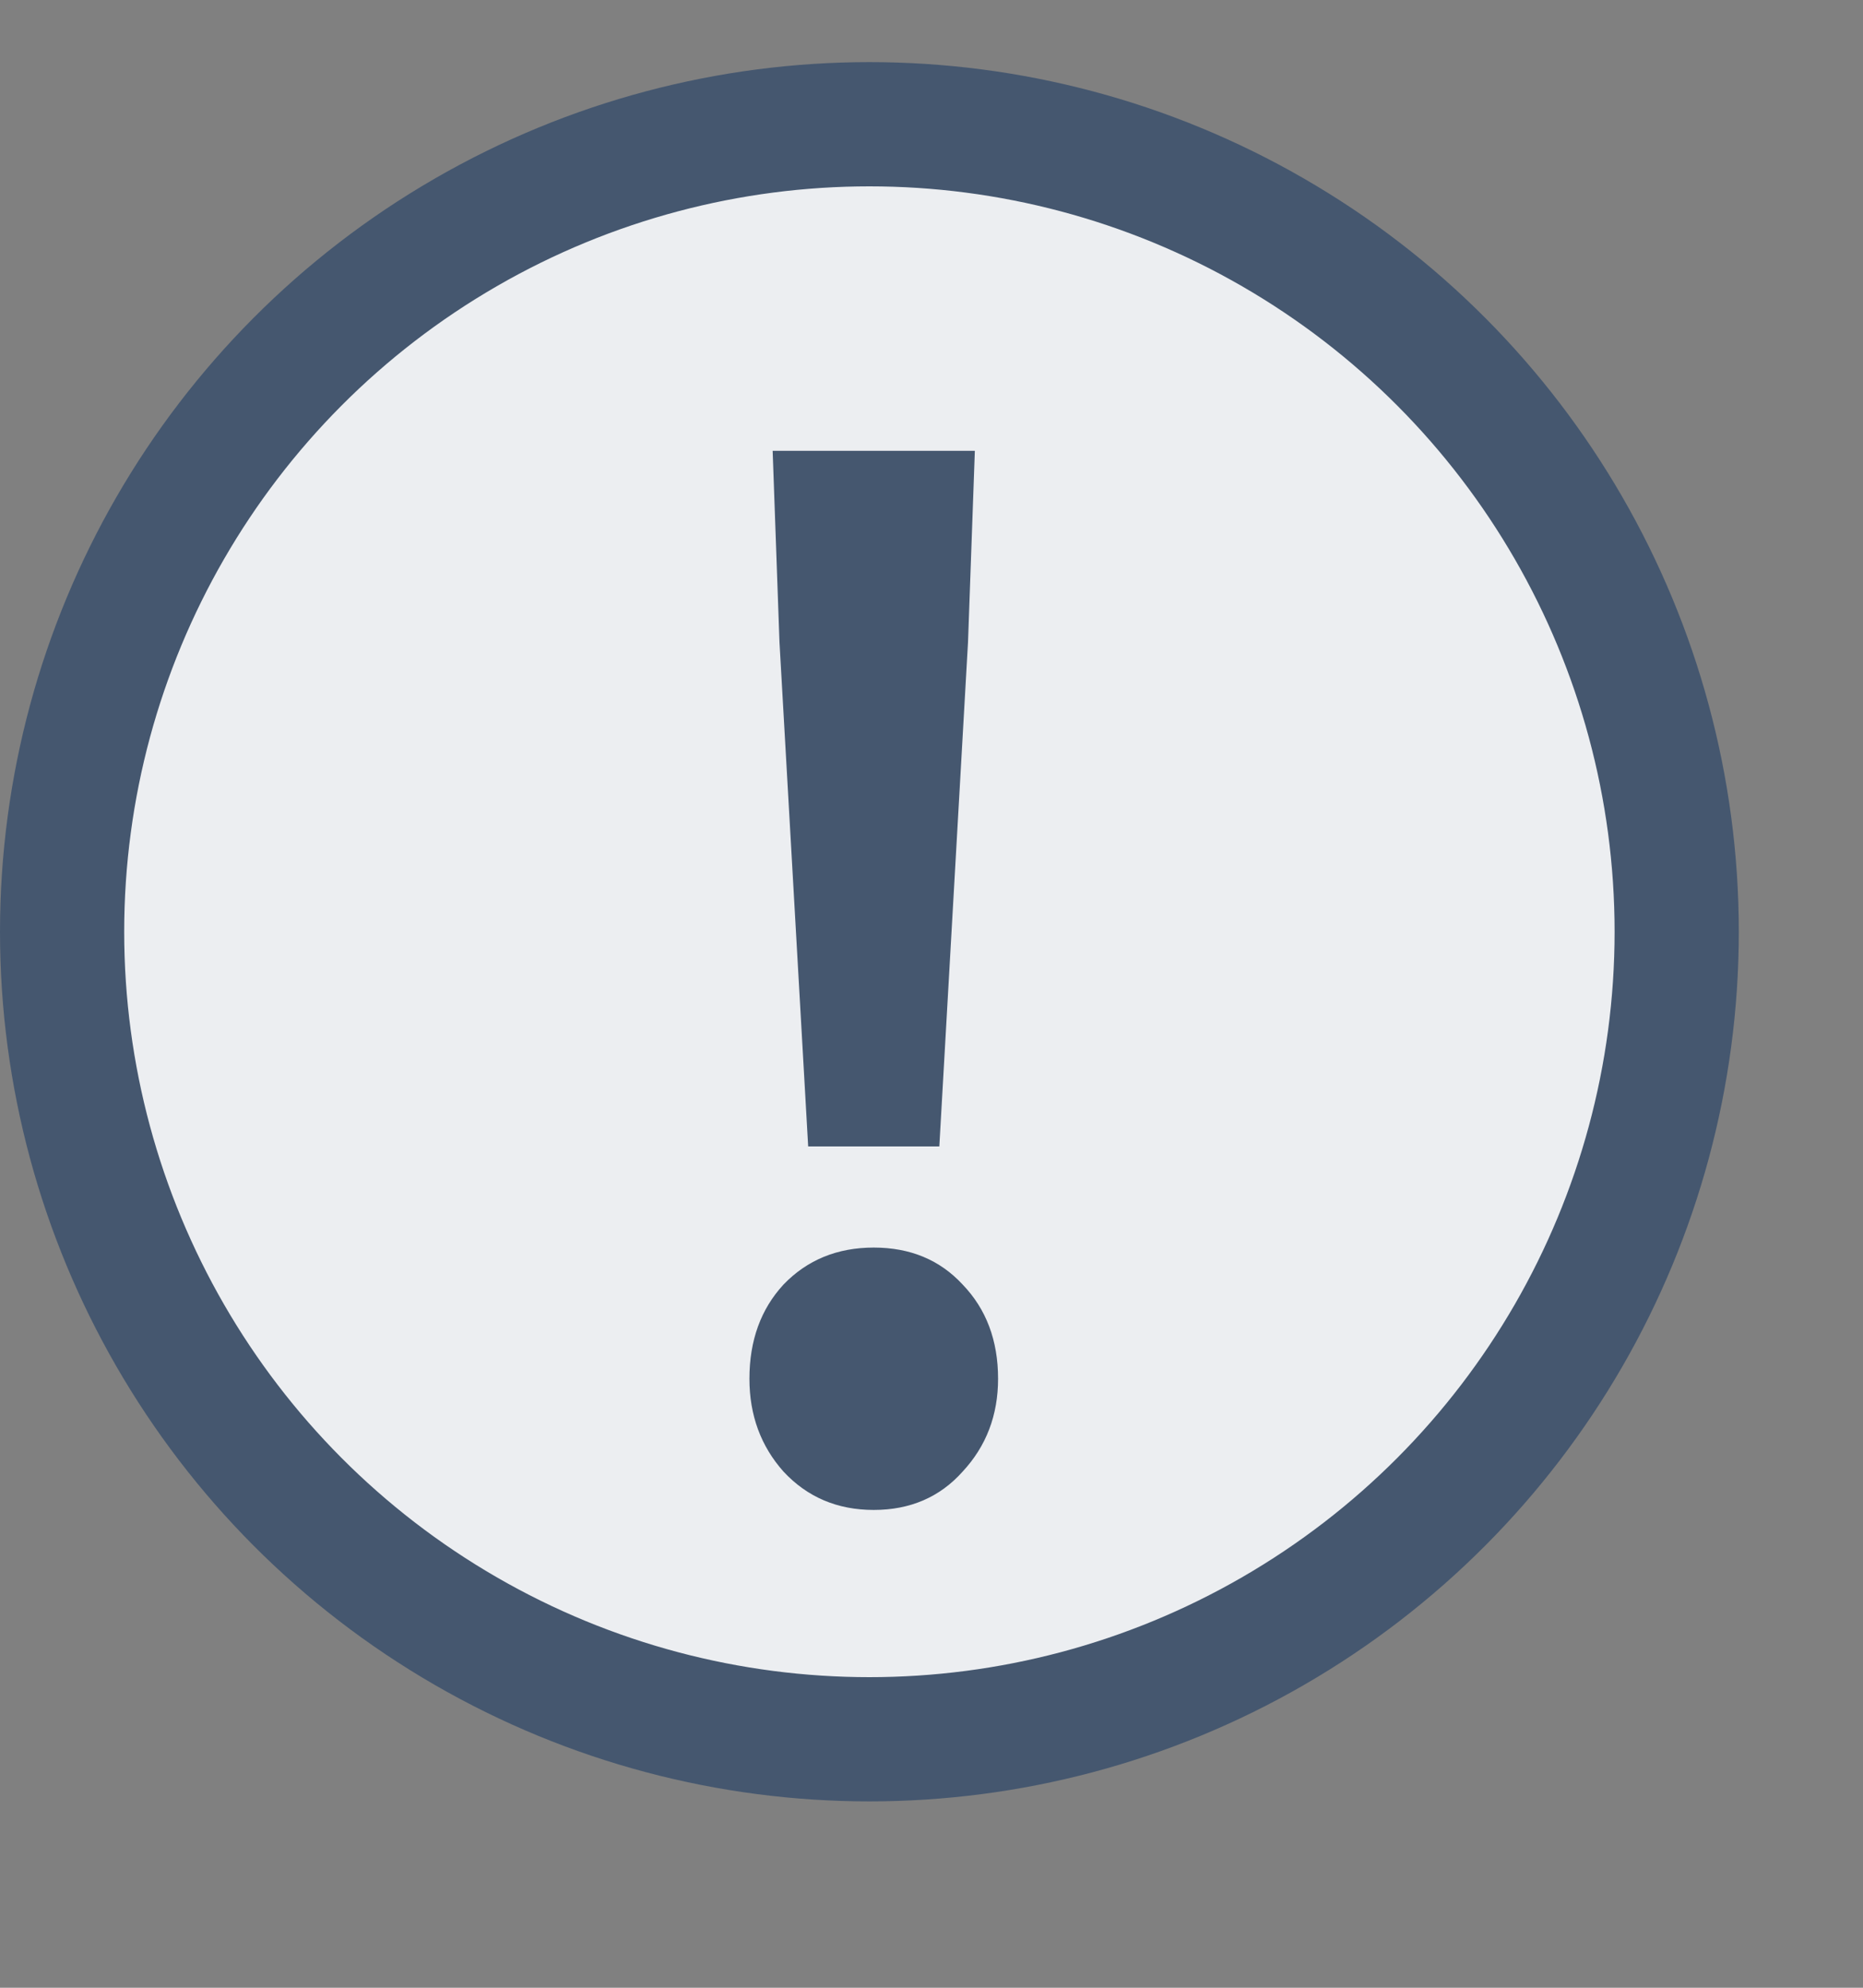
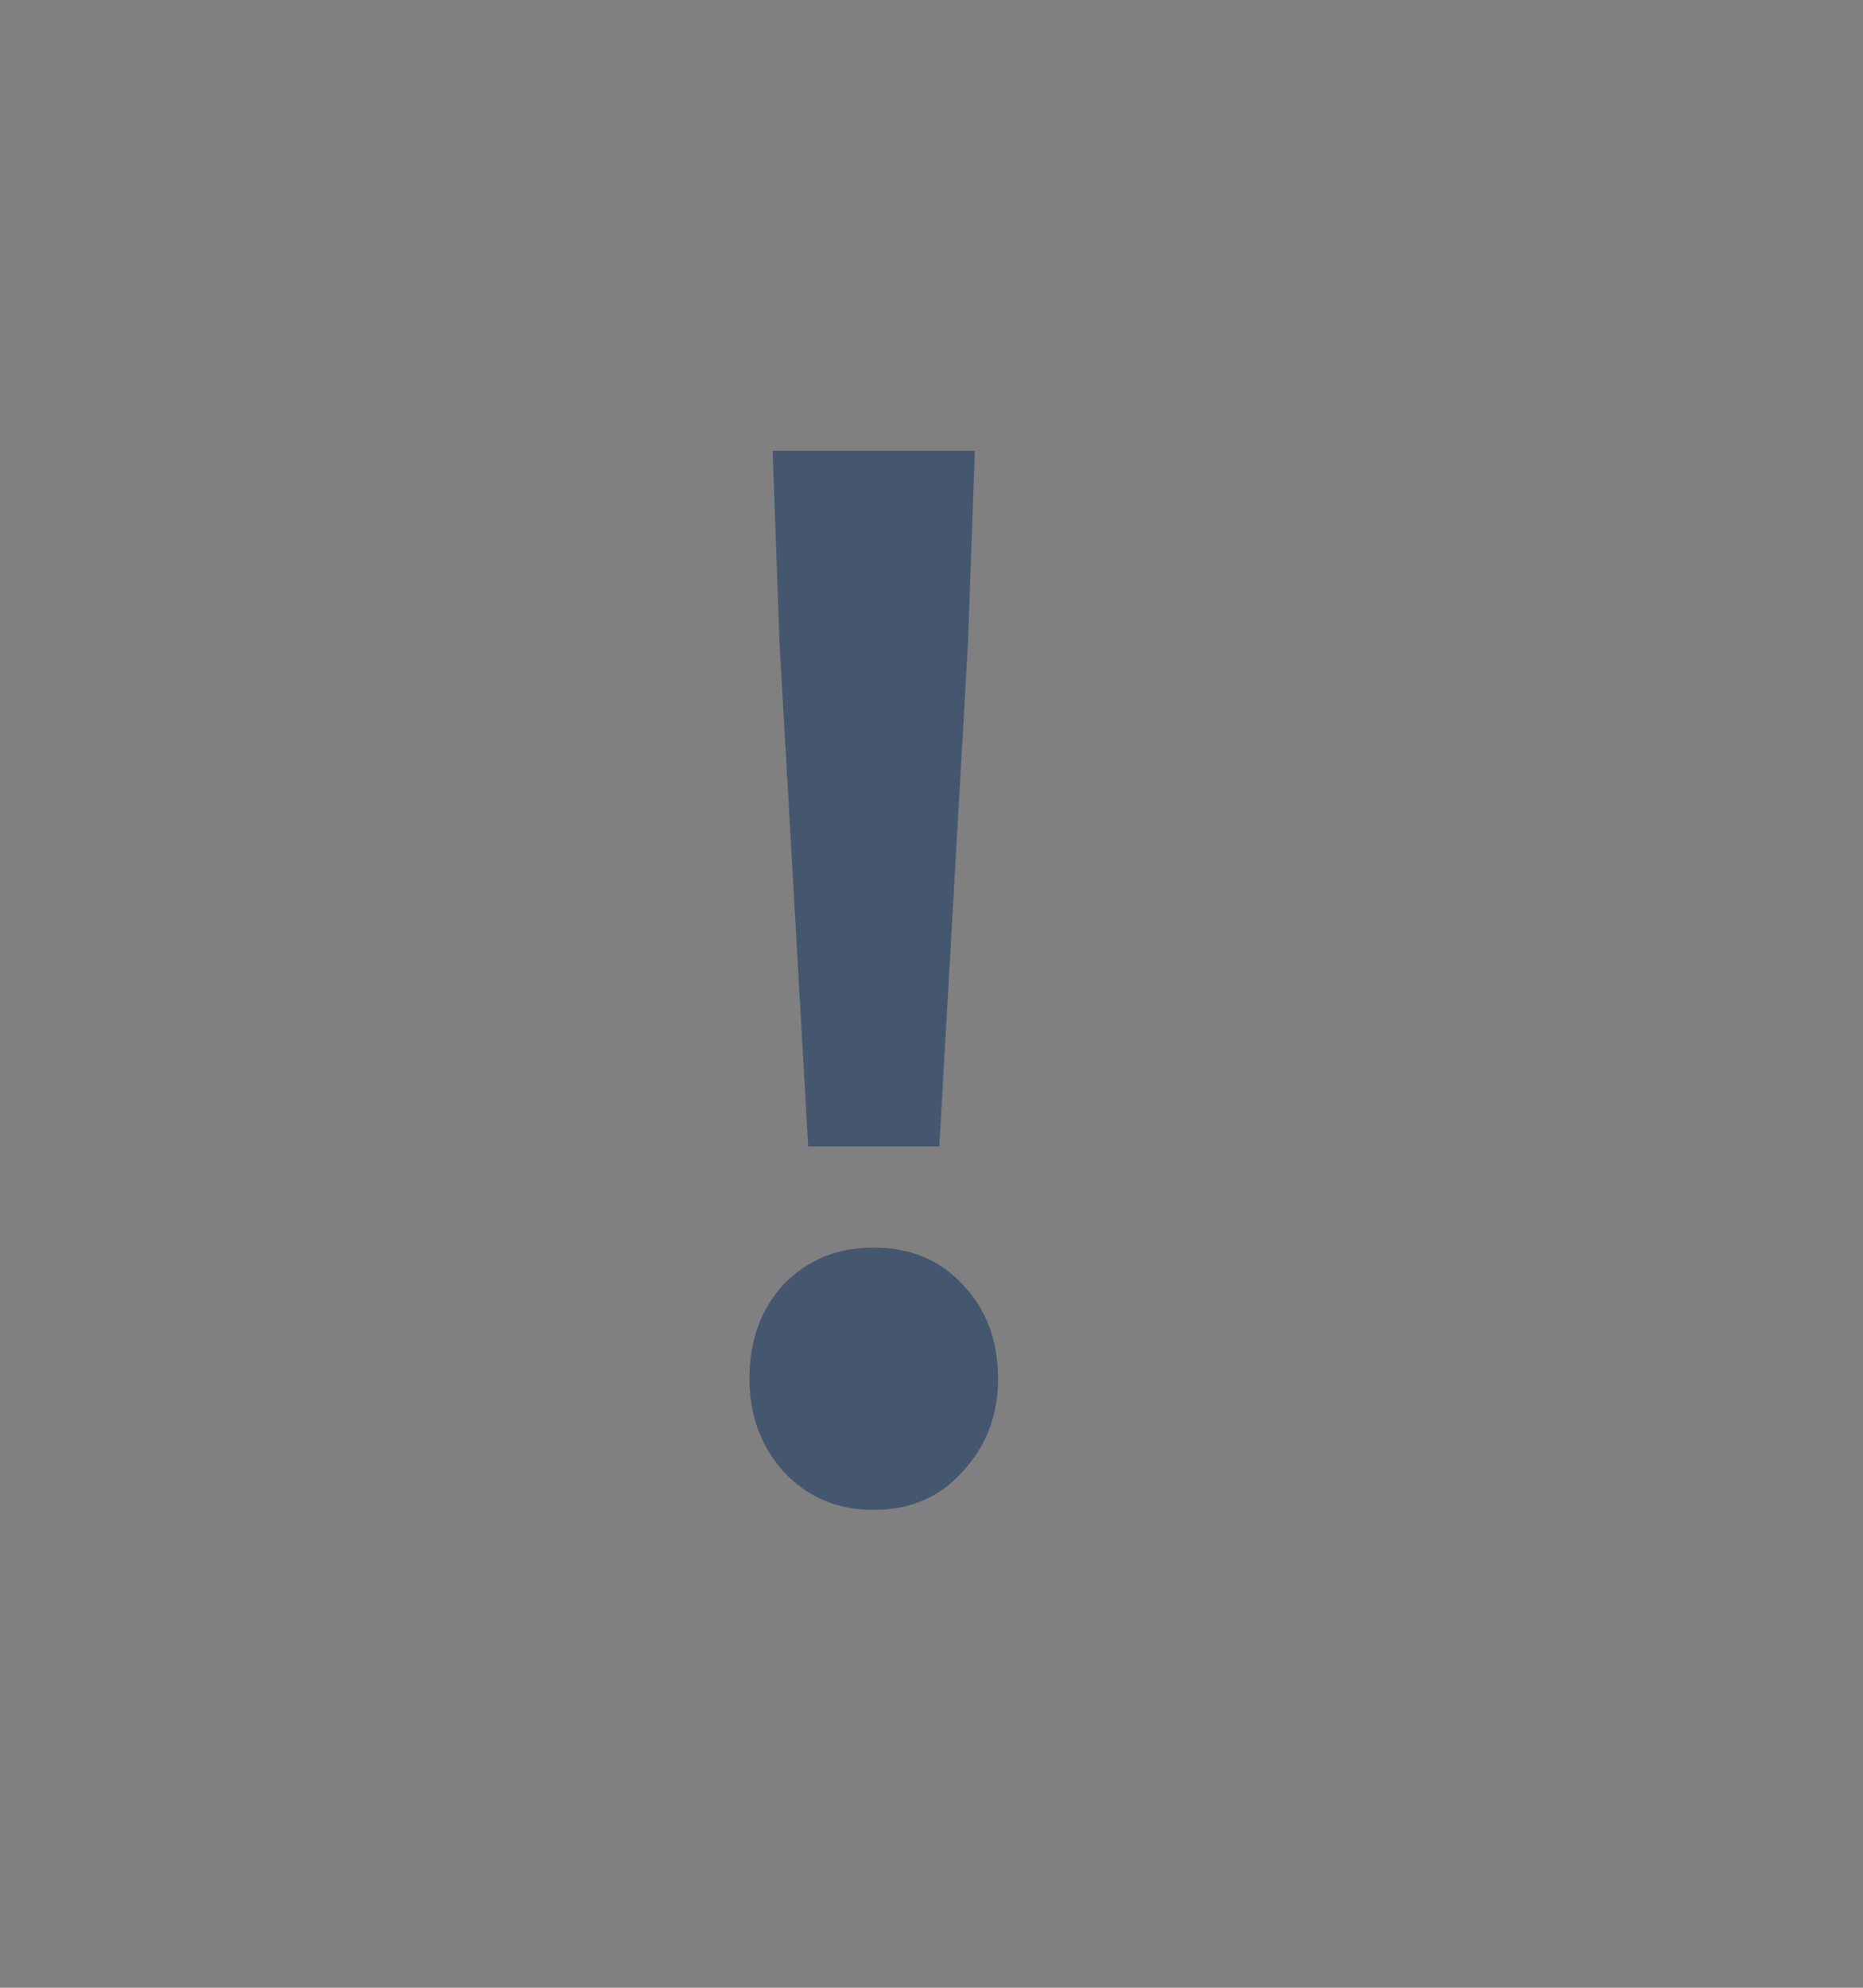
<svg xmlns="http://www.w3.org/2000/svg" width="15" height="16" viewBox="0 0 15 16" fill="none">
  <rect x="0" y="0" width="15" height="16" fill="#808080" stroke="none" />
-   <circle cx="7" cy="7.5" r="6.5" fill="#ECEEF1" stroke="#45576F" />
  <path d="M6.507 9.228L6.276 5.169L6.221 3.629H7.849L7.794 5.169L7.563 9.228H6.507ZM7.035 12.154C6.742 12.154 6.5 12.051 6.309 11.846C6.126 11.641 6.034 11.391 6.034 11.098C6.034 10.79 6.126 10.537 6.309 10.339C6.5 10.141 6.742 10.042 7.035 10.042C7.328 10.042 7.567 10.141 7.75 10.339C7.941 10.537 8.036 10.79 8.036 11.098C8.036 11.391 7.941 11.641 7.75 11.846C7.567 12.051 7.328 12.154 7.035 12.154Z" fill="#45576F" />
</svg>